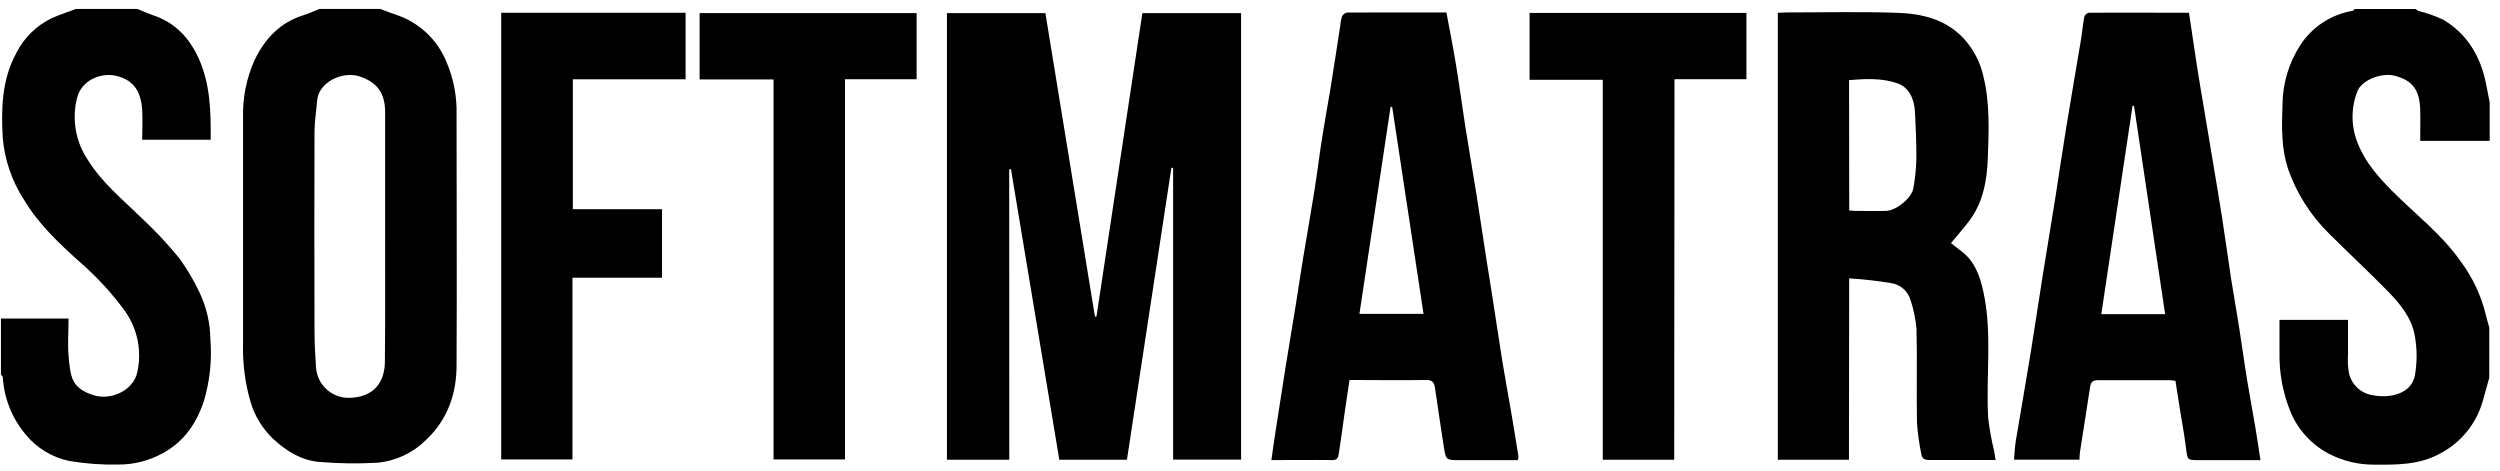
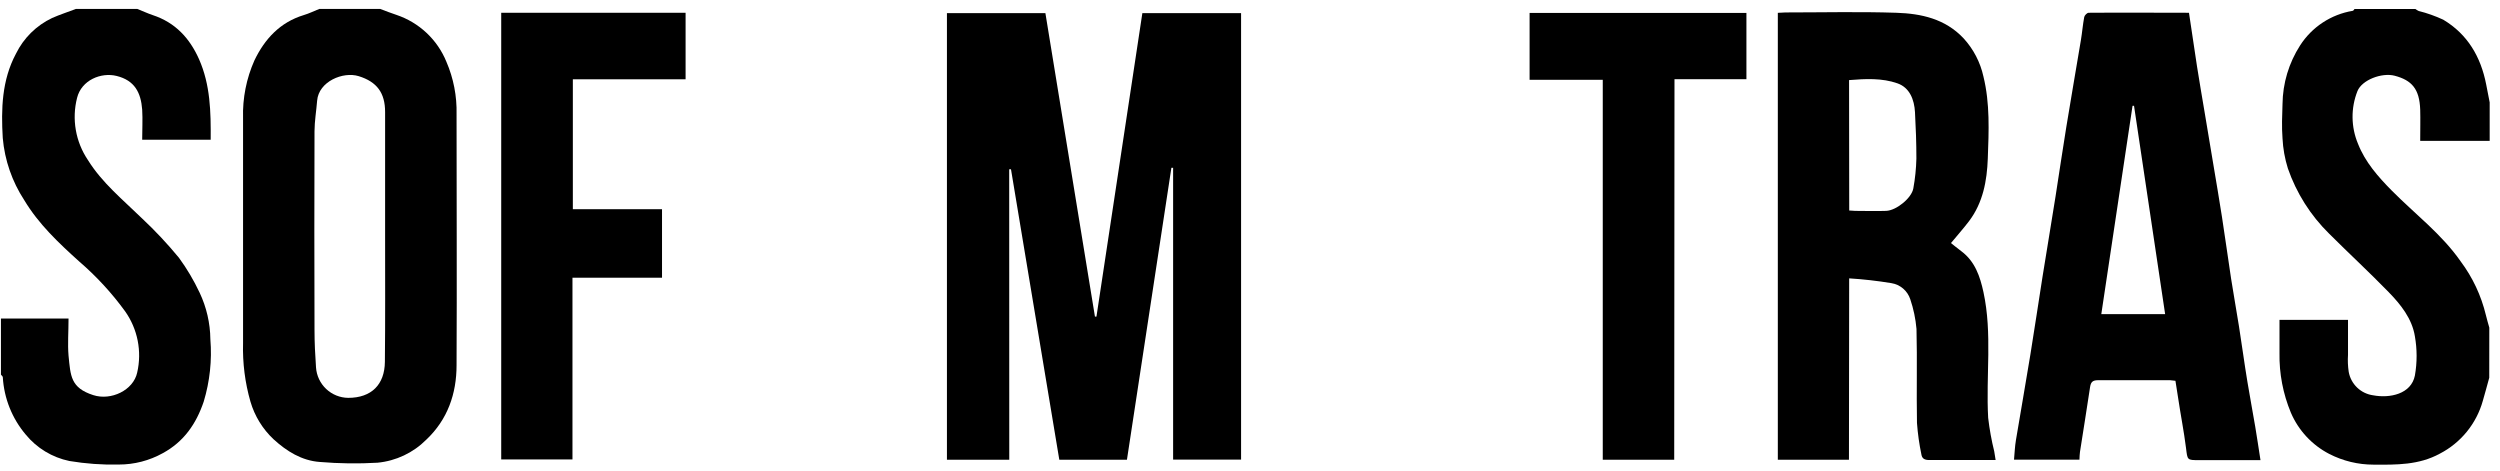
<svg xmlns="http://www.w3.org/2000/svg" width="239" height="45" viewBox="0 0 239 45" fill="none">
  <path d="M36.339 0.851C36.852 1.046 37.365 1.247 37.909 1.426C38.977 1.786 39.955 2.372 40.777 3.143C41.599 3.914 42.245 4.853 42.672 5.896C43.356 7.481 43.689 9.195 43.647 10.921C43.647 18.917 43.688 26.919 43.647 34.92C43.647 37.63 42.795 40.109 40.752 42.034C39.503 43.288 37.855 44.066 36.092 44.235C34.254 44.342 32.41 44.318 30.575 44.164C28.845 44.04 27.403 43.137 26.151 41.993C25.108 41.013 24.346 39.773 23.944 38.4C23.422 36.583 23.183 34.696 23.236 32.806C23.236 25.62 23.236 18.435 23.236 11.28C23.182 9.386 23.554 7.505 24.324 5.773C25.309 3.72 26.772 2.134 29.04 1.442C29.554 1.288 30.036 1.051 30.534 0.851H36.339ZM36.816 22.592V10.711C36.816 8.873 36.031 7.821 34.296 7.282C32.787 6.815 30.467 7.795 30.318 9.623C30.241 10.598 30.072 11.573 30.067 12.548C30.046 18.871 30.046 25.201 30.067 31.538C30.067 32.734 30.128 33.93 30.211 35.131C30.265 35.913 30.612 36.647 31.182 37.185C31.753 37.723 32.505 38.027 33.29 38.035C35.517 38.035 36.775 36.758 36.795 34.592C36.837 30.568 36.816 26.58 36.816 22.592Z" fill="black" />
  <path d="M237.972 36.111C237.767 36.85 237.572 37.589 237.357 38.323C237.055 39.4 236.534 40.404 235.828 41.272C235.122 42.14 234.244 42.854 233.251 43.368C231.244 44.466 229.088 44.436 226.912 44.42C225.437 44.421 223.984 44.069 222.673 43.394C221.031 42.544 219.736 41.151 219.008 39.452C218.256 37.647 217.886 35.705 217.92 33.75C217.92 32.724 217.92 31.697 217.92 30.578H224.469C224.469 31.687 224.469 32.806 224.469 33.93C224.434 34.469 224.457 35.011 224.536 35.546C224.638 36.123 224.922 36.652 225.345 37.056C225.769 37.461 226.311 37.719 226.892 37.794C228.457 38.087 230.51 37.681 230.864 35.9C231.082 34.661 231.082 33.393 230.864 32.154C230.592 30.46 229.509 29.11 228.344 27.914C226.491 26.01 224.536 24.209 222.657 22.33C220.882 20.585 219.535 18.452 218.721 16.1C218.429 15.167 218.256 14.201 218.208 13.226C218.125 12.137 218.172 11.039 218.208 9.951C218.23 7.96 218.813 6.016 219.891 4.341C220.451 3.47 221.187 2.725 222.053 2.156C222.918 1.587 223.894 1.205 224.916 1.036C224.982 1.036 225.034 0.923 225.09 0.862H230.915C231.012 0.936 231.117 1 231.228 1.051C232.035 1.253 232.82 1.532 233.574 1.883C235.909 3.279 237.167 5.44 237.68 8.078C237.788 8.647 237.906 9.217 238.013 9.787V13.467H231.372C231.372 12.363 231.398 11.414 231.372 10.49C231.305 8.493 230.561 7.672 228.934 7.241C227.697 6.918 225.804 7.641 225.372 8.709C224.731 10.33 224.75 12.137 225.424 13.744C226.106 15.489 227.343 16.895 228.657 18.224C230.869 20.457 233.415 22.371 235.237 24.984C236.381 26.513 237.202 28.259 237.649 30.116C237.741 30.522 237.87 30.922 237.978 31.322L237.972 36.111Z" fill="black" />
  <path d="M13.116 0.851C13.629 1.051 14.101 1.277 14.609 1.447C16.75 2.155 18.125 3.633 19.028 5.66C20.111 8.109 20.163 10.685 20.142 13.359H13.593C13.593 12.394 13.65 11.434 13.593 10.48C13.47 8.848 12.87 7.688 11.155 7.262C9.657 6.887 7.788 7.662 7.368 9.356C7.112 10.36 7.071 11.408 7.248 12.429C7.425 13.451 7.815 14.423 8.394 15.284C9.759 17.485 11.756 19.102 13.578 20.878C14.835 22.056 16.014 23.315 17.109 24.645C17.873 25.691 18.534 26.808 19.085 27.981C19.743 29.373 20.093 30.891 20.111 32.431C20.275 34.441 20.059 36.464 19.475 38.395C18.756 40.52 17.576 42.229 15.564 43.322C14.278 44.037 12.832 44.411 11.361 44.41C9.776 44.446 8.192 44.332 6.629 44.071C4.992 43.73 3.521 42.839 2.461 41.546C1.156 40.005 0.386 38.081 0.269 36.065C0.269 35.977 0.151 35.9 0.09 35.818V30.45H6.552C6.552 31.743 6.459 32.877 6.552 33.996C6.747 35.941 6.747 37.076 8.918 37.774C10.616 38.323 12.752 37.312 13.116 35.613C13.346 34.611 13.362 33.572 13.163 32.564C12.964 31.556 12.554 30.601 11.961 29.762C10.686 28.008 9.212 26.408 7.568 24.994C5.612 23.229 3.698 21.432 2.317 19.133C1.155 17.353 0.449 15.313 0.264 13.195C0.1 10.434 0.172 7.662 1.527 5.132C2.261 3.635 3.48 2.432 4.986 1.719C5.725 1.39 6.526 1.139 7.265 0.851H13.116Z" fill="black" />
  <path d="M96.486 43.948H90.527V1.257H99.94C101.514 10.916 103.093 20.587 104.677 30.27H104.821C106.285 20.614 107.748 10.943 109.209 1.257H118.647V43.938H112.15V16.043H111.985L107.736 43.948H101.269C99.733 34.71 98.193 25.454 96.65 16.182H96.48L96.486 43.948Z" fill="black" />
  <path d="M176.76 43.948H169.96V1.226C170.227 1.226 170.473 1.19 170.684 1.19C174.225 1.19 177.766 1.103 181.297 1.221C183.669 1.298 185.958 1.796 187.713 3.659C188.66 4.689 189.317 5.952 189.617 7.318C190.248 9.884 190.13 12.543 190.033 15.161C189.956 17.28 189.576 19.374 188.242 21.14C187.692 21.863 187.087 22.541 186.507 23.244L186.26 23.029C186.676 23.362 187.082 23.706 187.513 24.024C188.816 24.999 189.294 26.436 189.617 27.92C190.479 31.902 189.843 35.942 190.069 39.945C190.194 41.025 190.388 42.097 190.649 43.153C190.695 43.394 190.726 43.635 190.782 43.979H188.827C187.364 43.979 185.901 43.979 184.438 43.979C184.007 43.979 183.756 43.851 183.689 43.466C183.479 42.465 183.337 41.452 183.263 40.432C183.207 37.435 183.294 34.438 183.217 31.446C183.132 30.479 182.933 29.526 182.622 28.608C182.491 28.21 182.253 27.855 181.935 27.584C181.616 27.312 181.229 27.134 180.815 27.068C179.479 26.848 178.132 26.695 176.781 26.611L176.76 43.948ZM176.786 20.124C177.022 20.124 177.181 20.16 177.345 20.16C178.336 20.16 179.327 20.195 180.312 20.16C181.297 20.124 182.76 18.923 182.914 18.009C183.086 17.069 183.183 16.116 183.207 15.161C183.207 13.682 183.155 12.204 183.073 10.726C183.007 9.52 182.56 8.37 181.39 7.965C179.932 7.452 178.362 7.529 176.771 7.657L176.786 20.124Z" fill="black" />
-   <path d="M138.277 1.19C138.6 2.945 138.933 4.583 139.2 6.23C139.524 8.18 139.775 10.141 140.083 12.091C140.427 14.273 140.807 16.444 141.156 18.625C141.469 20.596 141.756 22.572 142.064 24.547C142.254 25.785 142.465 27.026 142.654 28.263C142.983 30.352 143.291 32.441 143.624 34.53C143.866 36.018 144.138 37.502 144.399 38.99C144.661 40.478 144.913 42.105 145.169 43.661C145.161 43.773 145.136 43.883 145.097 43.989H139.56C138.23 43.989 138.23 43.989 138.02 42.66C137.738 40.802 137.45 38.944 137.183 37.081C137.106 36.568 136.937 36.316 136.342 36.326C133.935 36.367 131.533 36.326 129.013 36.326C128.864 37.312 128.72 38.266 128.581 39.226C128.386 40.581 128.212 41.941 128.001 43.296C127.955 43.625 127.919 43.989 127.396 43.984C125.512 43.958 123.624 43.984 121.545 43.984C121.678 43.045 121.796 42.162 121.935 41.284C122.243 39.266 122.558 37.247 122.879 35.228C123.218 33.144 123.572 31.061 123.906 28.972C124.132 27.55 124.337 26.128 124.573 24.707C124.927 22.551 125.312 20.406 125.656 18.25C125.933 16.505 126.144 14.75 126.421 13.005C126.652 11.516 126.934 10.033 127.18 8.545C127.504 6.548 127.801 4.552 128.114 2.555C128.136 2.23 128.193 1.908 128.284 1.595C128.328 1.498 128.395 1.412 128.477 1.343C128.56 1.275 128.657 1.226 128.761 1.2C131.953 1.185 135.11 1.19 138.277 1.19ZM133.093 10.223H132.939C131.948 16.798 130.958 23.372 129.962 30.008H136.09C135.084 23.393 134.088 16.808 133.093 10.223V10.223Z" fill="black" />
  <path d="M216.102 43.989H210.236C209.076 43.989 209.127 43.989 208.983 42.829C208.783 41.238 208.47 39.663 208.234 38.077C208.147 37.527 208.065 36.978 207.972 36.403C207.802 36.376 207.631 36.357 207.459 36.347C205.17 36.347 202.881 36.347 200.592 36.347C200.079 36.347 199.889 36.496 199.812 36.999C199.509 39.052 199.165 41.13 198.847 43.194C198.811 43.425 198.811 43.661 198.795 43.943H192.539C192.601 43.296 192.621 42.675 192.724 42.07C193.175 39.344 193.663 36.624 194.104 33.899C194.51 31.425 194.869 28.941 195.264 26.462C195.675 23.896 196.106 21.33 196.512 18.763C196.861 16.562 197.174 14.35 197.538 12.148C197.99 9.376 198.472 6.61 198.934 3.838C199.057 3.104 199.114 2.36 199.252 1.631C199.283 1.467 199.524 1.221 199.673 1.221C202.855 1.195 206.032 1.221 209.266 1.221C209.527 2.971 209.779 4.665 210.035 6.353C210.261 7.801 210.513 9.243 210.754 10.685C211.031 12.358 211.308 14.026 211.591 15.699C211.873 17.372 212.155 19.041 212.417 20.714C212.725 22.69 212.992 24.671 213.294 26.647C213.531 28.186 213.808 29.67 214.044 31.184C214.326 32.949 214.557 34.72 214.85 36.486C215.086 37.933 215.363 39.37 215.604 40.812C215.773 41.808 215.922 42.839 216.102 43.989ZM204.01 10.115H203.871C202.876 16.746 201.885 23.372 200.884 30.034H206.987C205.991 23.352 205 16.721 204.01 10.095V10.115Z" fill="black" />
  <path d="M47.917 1.221H65.542V7.58H54.764V20H63.289V26.549H54.728V43.922H47.917V1.221Z" fill="black" />
-   <path d="M73.951 7.595H66.883V1.252H87.628V7.575H80.782V43.922H73.951V7.595Z" fill="black" />
  <path d="M160.055 43.948H153.224V7.631H146.229V1.236H166.958V7.569H160.081L160.055 43.948Z" fill="black" />
</svg>